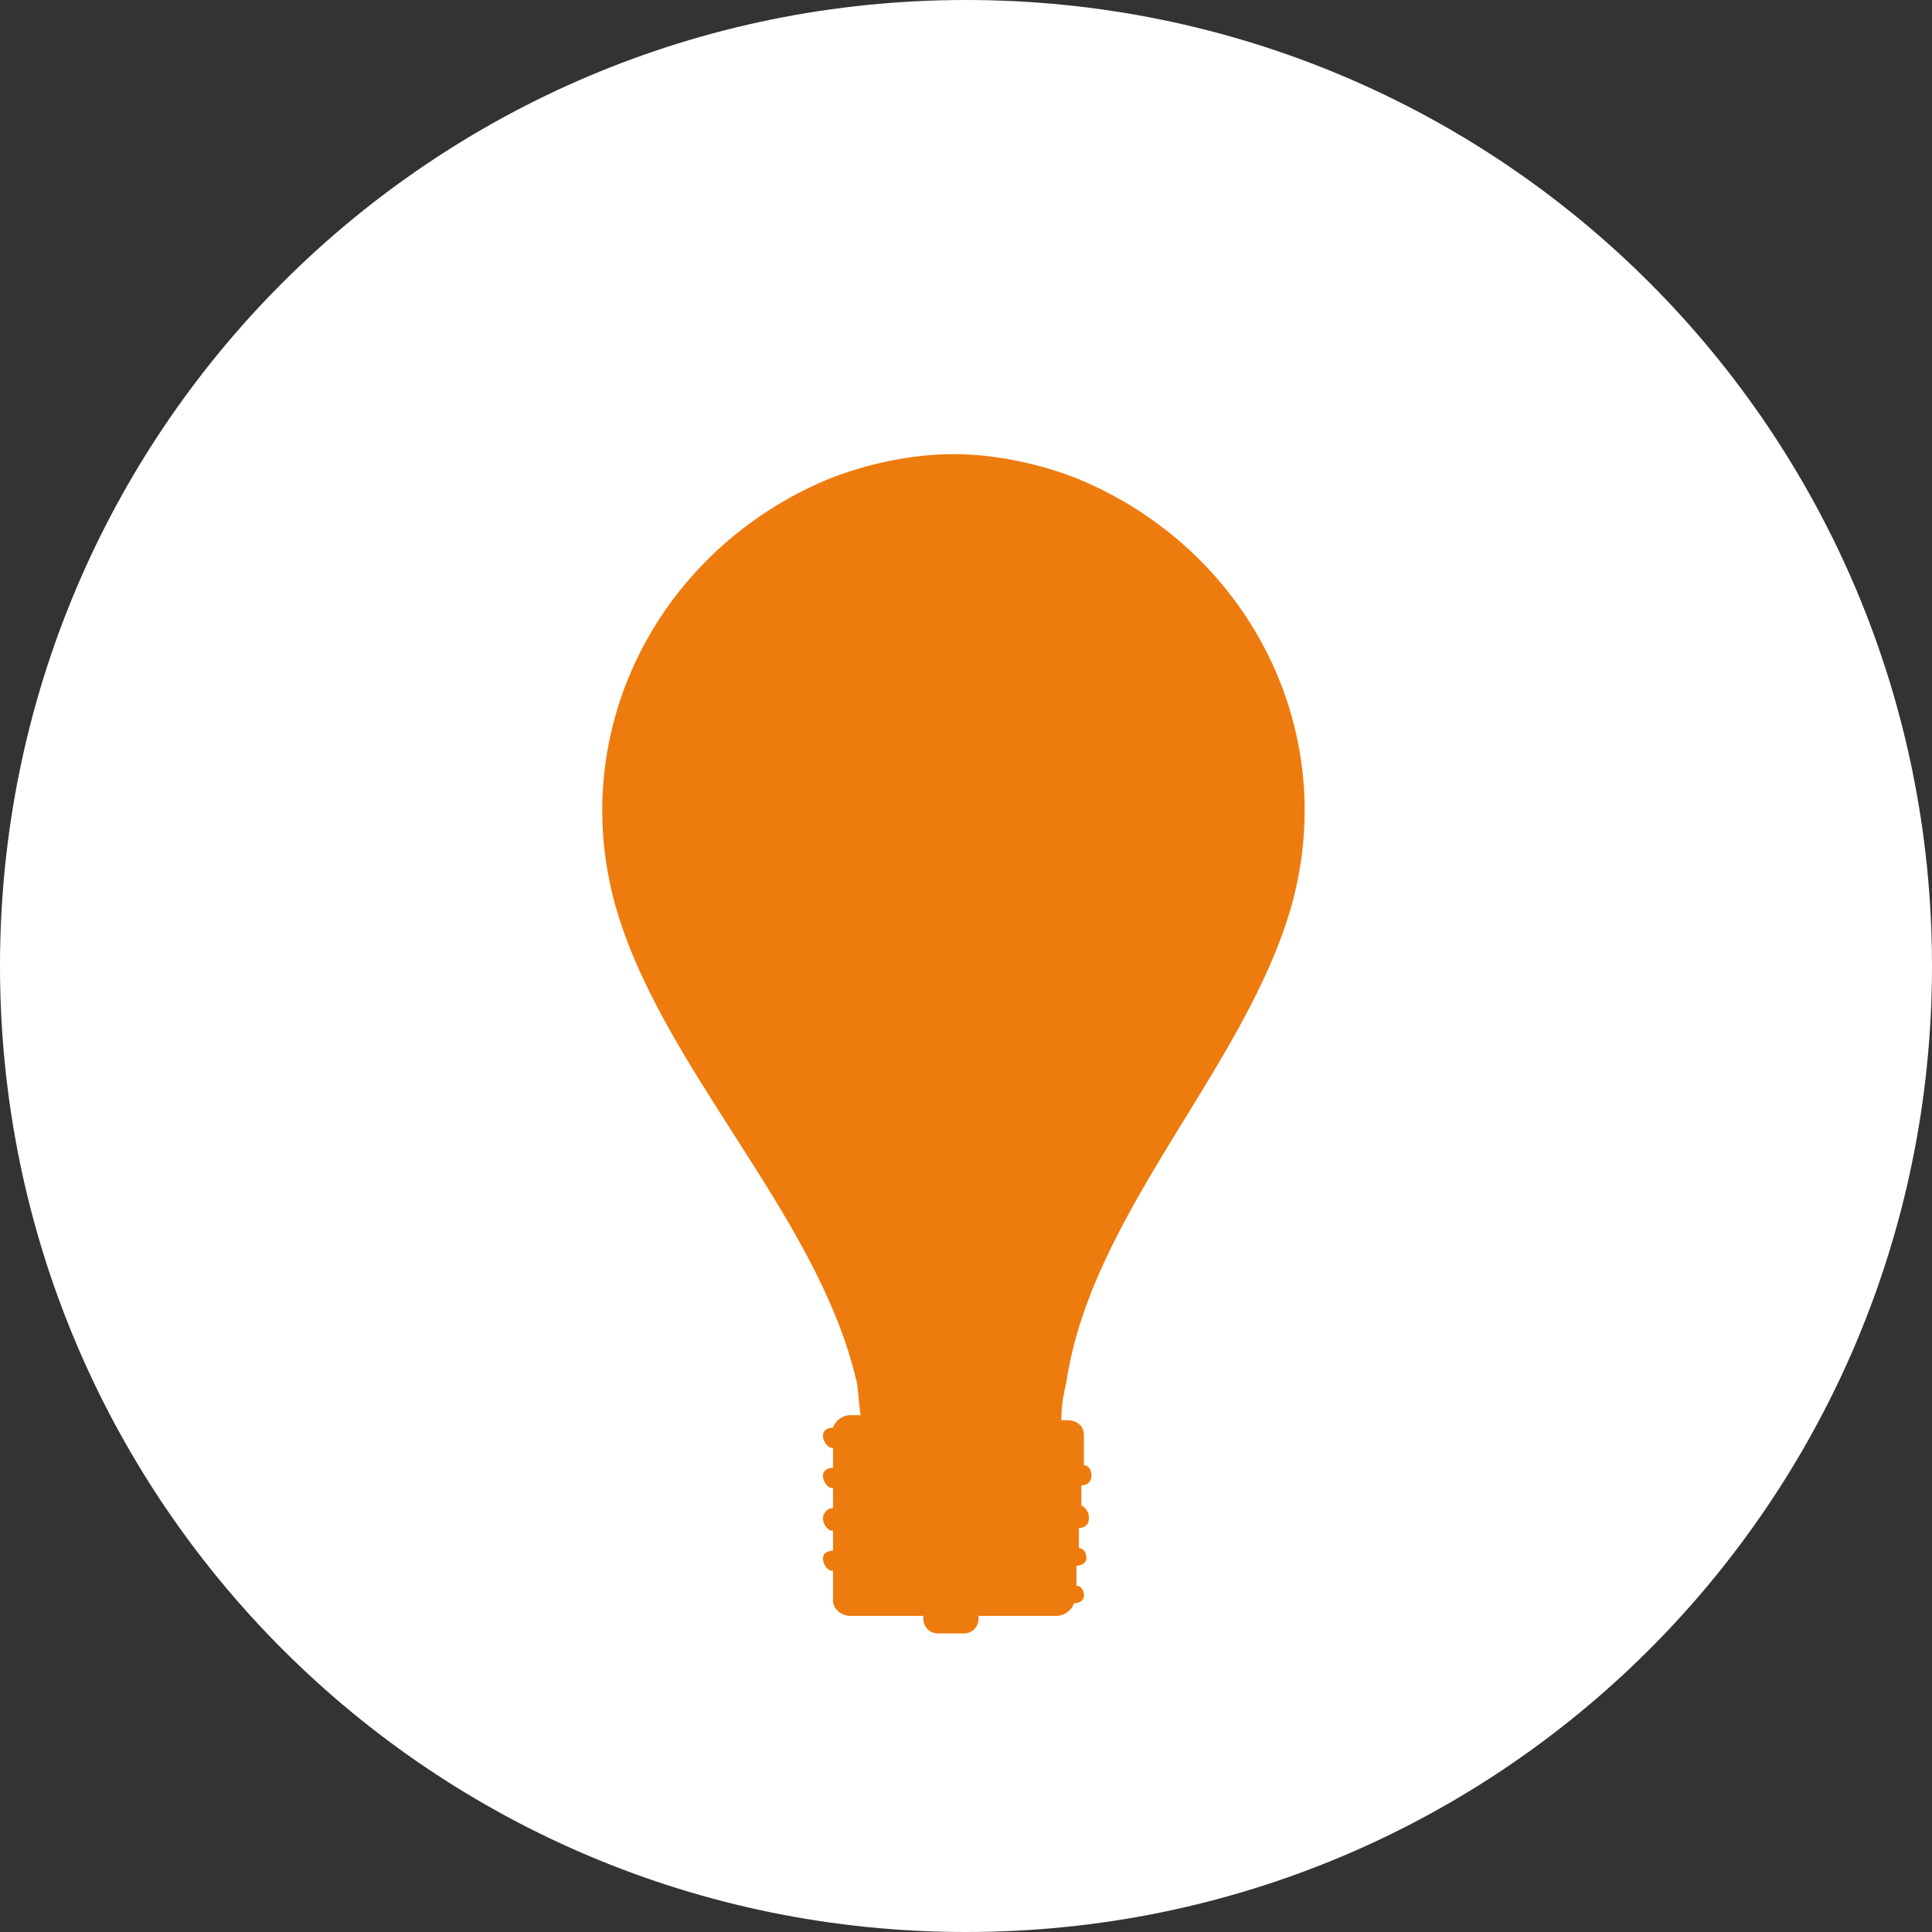
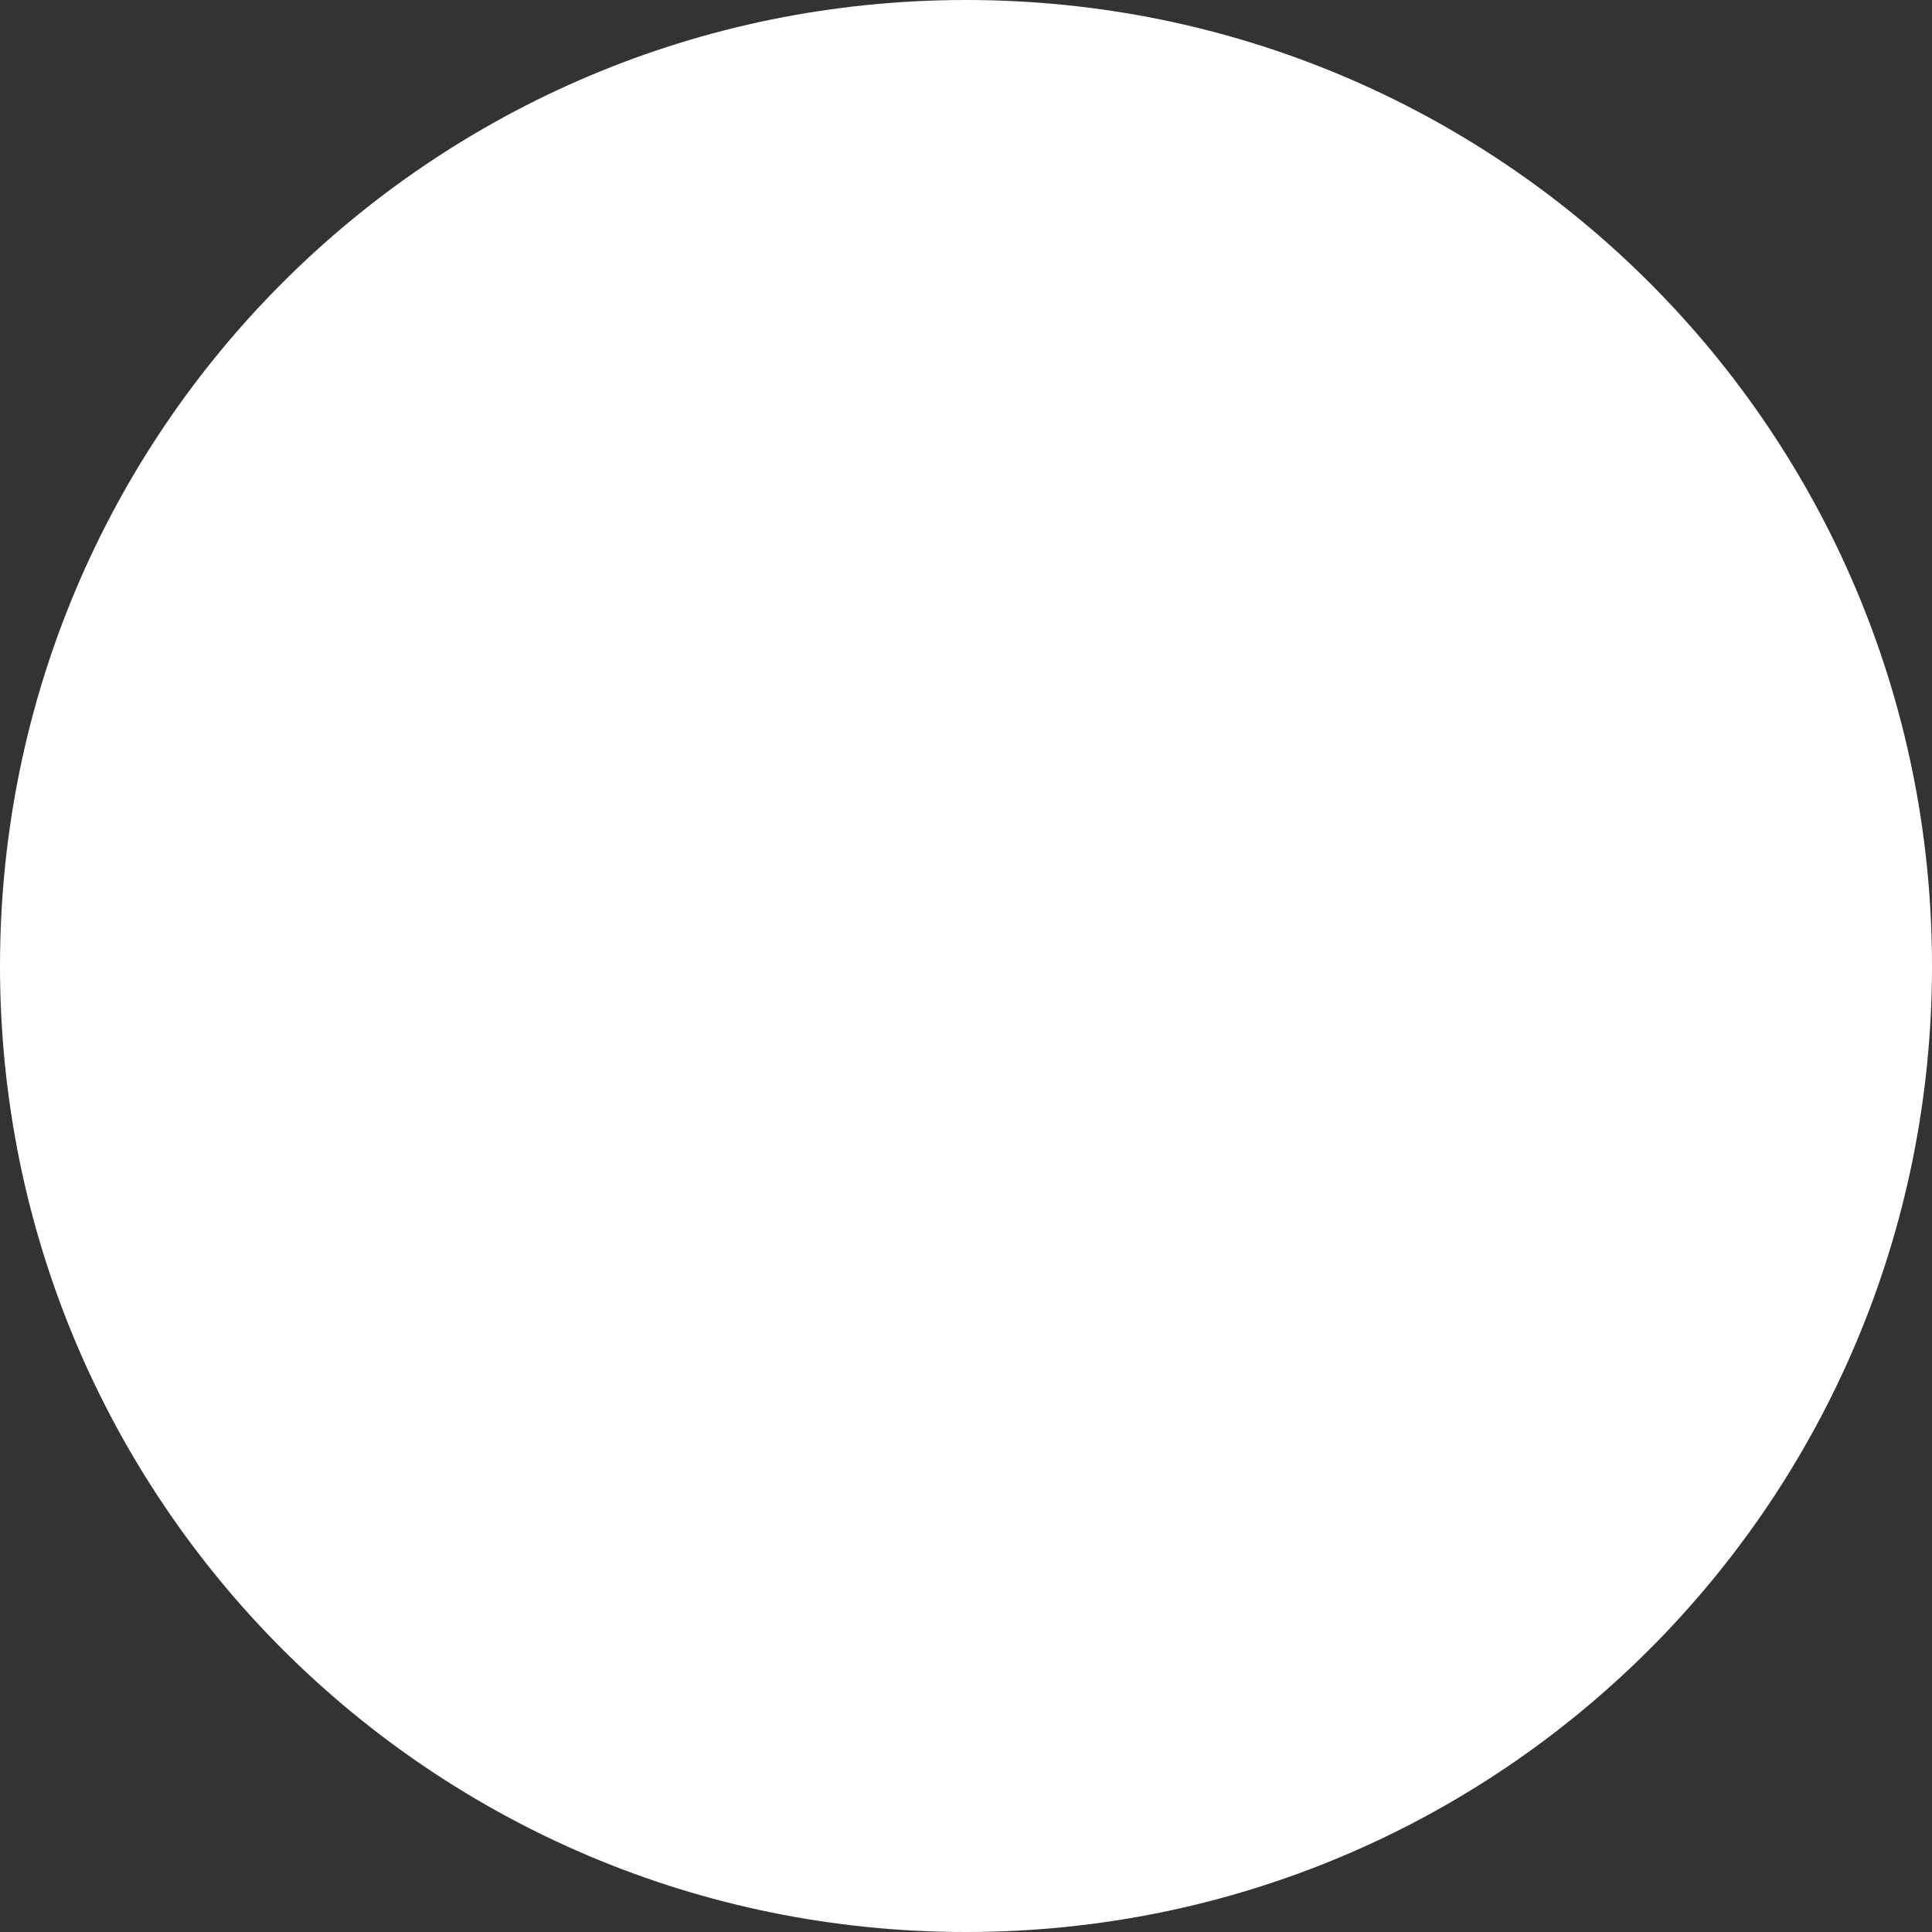
<svg xmlns="http://www.w3.org/2000/svg" version="1.1" id="Layer_1" x="0px" y="0px" width="77px" height="77px" viewBox="0 0 77 77" enable-background="new 0 0 77 77" xml:space="preserve">
  <rect x="0" y="0" width="77" height="77" fill="#333333" stroke="none" />
  <g>
    <path fill="#FFFFFF" d="M77,38.5C77,59.801,59.801,77,38.5,77C17.2,77,0,59.801,0,38.5C0,17.201,17.2,0,38.5,0   C59.801,0,77,17.201,77,38.5z" />
-     <path fill="#EE7B0D" d="M51.5,36c1.9-7-1.799-14.1-8.5-16.9c-1.5-0.6-3.299-1-5-1c-1.7,0-3.5,0.4-5,1C26.3,21.901,22.6,29,24.5,36   c1.8,6.5,8,12.3,9.6,18.9c0.1,0.301,0.1,0.801,0.2,1.5h-0.4c-0.3,0-0.6,0.199-0.7,0.5c-0.2,0-0.4,0.1-0.4,0.301   c0,0.199,0.1,0.398,0.3,0.5h0.1V58.5c-0.2,0-0.4,0.1-0.4,0.301c0,0.199,0.1,0.4,0.3,0.5h0.1V60.1c-0.2,0-0.4,0.201-0.4,0.4   c0,0.201,0.1,0.4,0.3,0.5h0.1v0.801c-0.2,0-0.4,0.1-0.4,0.299c0,0.201,0.1,0.4,0.3,0.5h0.1v1.201c0,0.299,0.3,0.6,0.7,0.6h2.9v0.1   c0,0.4,0.3,0.6,0.6,0.6h1c0.399,0,0.6-0.299,0.6-0.6v-0.1h3.1c0.301,0,0.602-0.199,0.701-0.5c0.199,0,0.4-0.1,0.4-0.301   c0-0.199-0.102-0.398-0.301-0.398l0,0V62.4c0.199,0,0.4-0.1,0.4-0.301c0-0.199-0.1-0.398-0.301-0.398l0,0V60.9   c0.201,0,0.4-0.1,0.4-0.4c0-0.199-0.1-0.4-0.301-0.5l0,0v-0.799c0.201,0,0.4-0.102,0.4-0.4c0-0.201-0.1-0.4-0.299-0.4l0,0v-1.199   c0-0.4-0.301-0.602-0.701-0.602h-0.199c0-0.6,0.1-1.1,0.199-1.5C43.5,48.301,49.701,42.5,51.5,36z" />
  </g>
</svg>